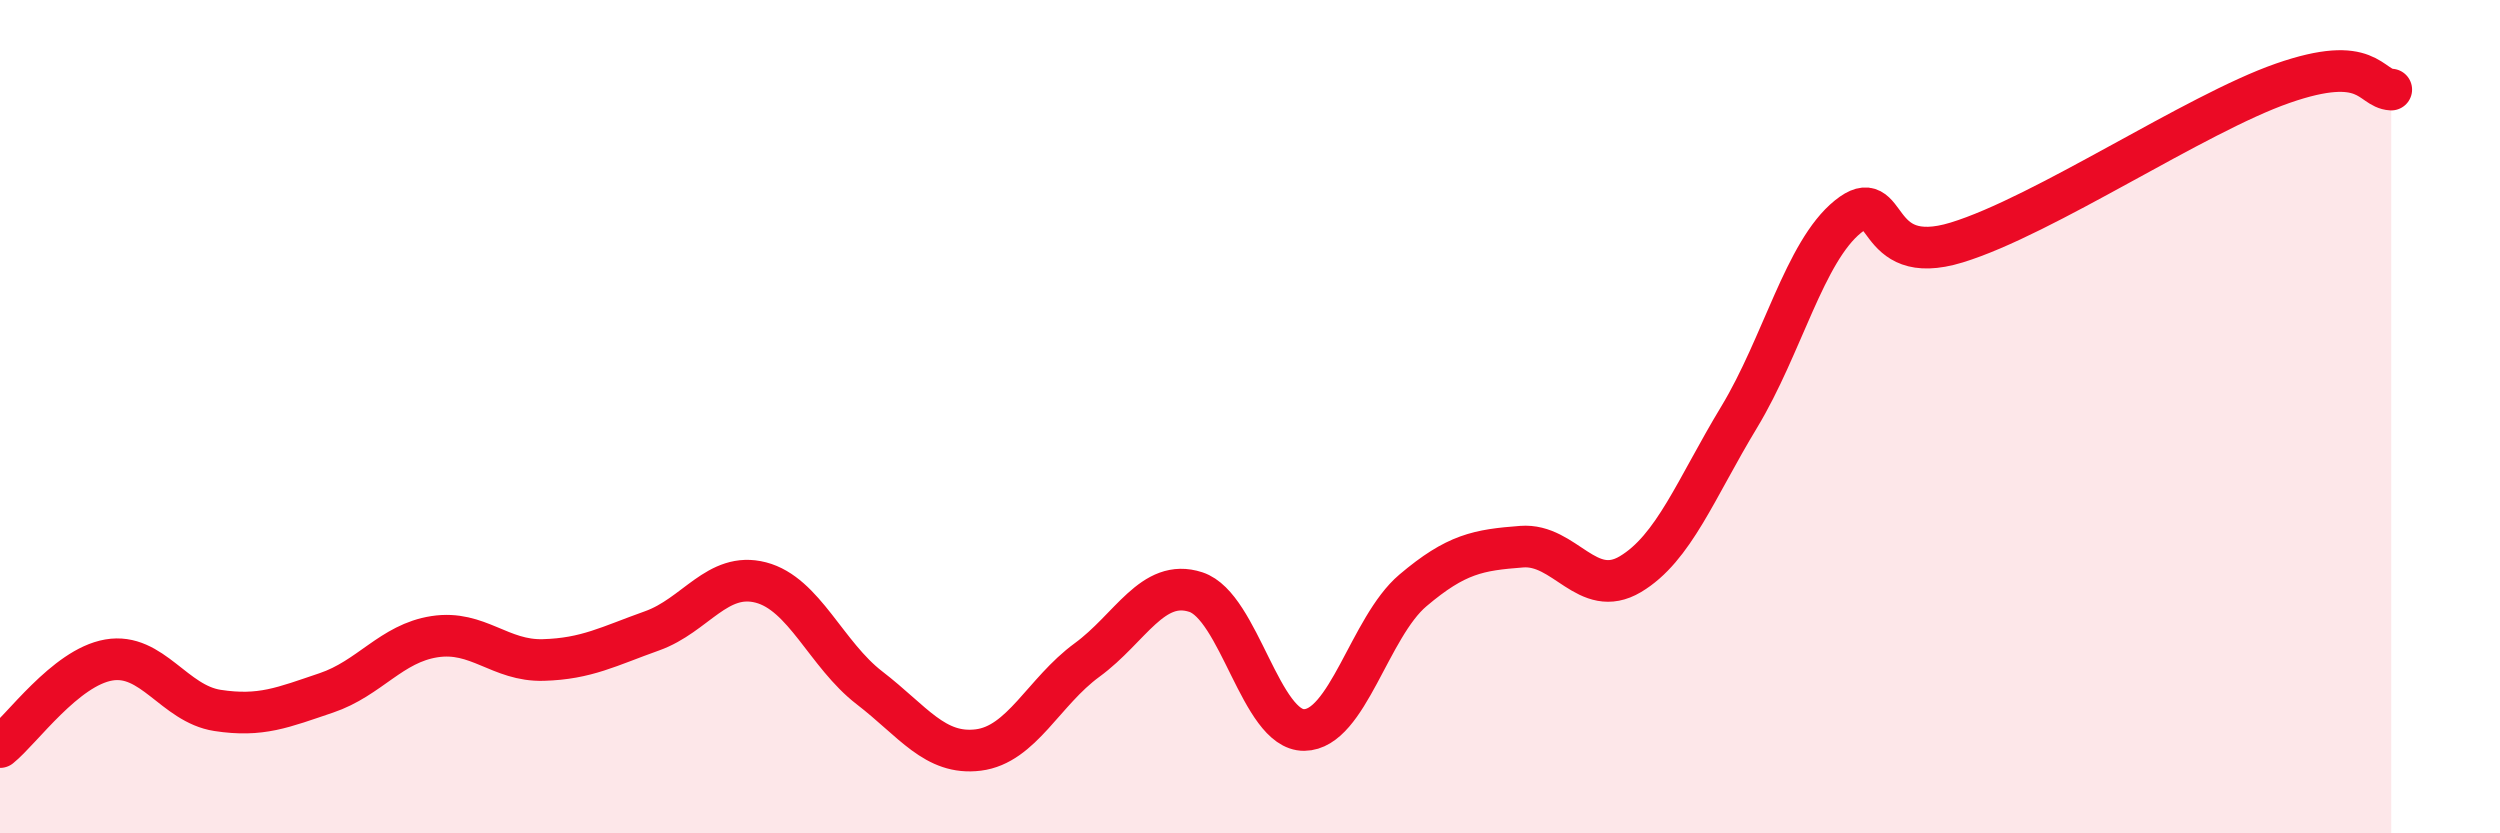
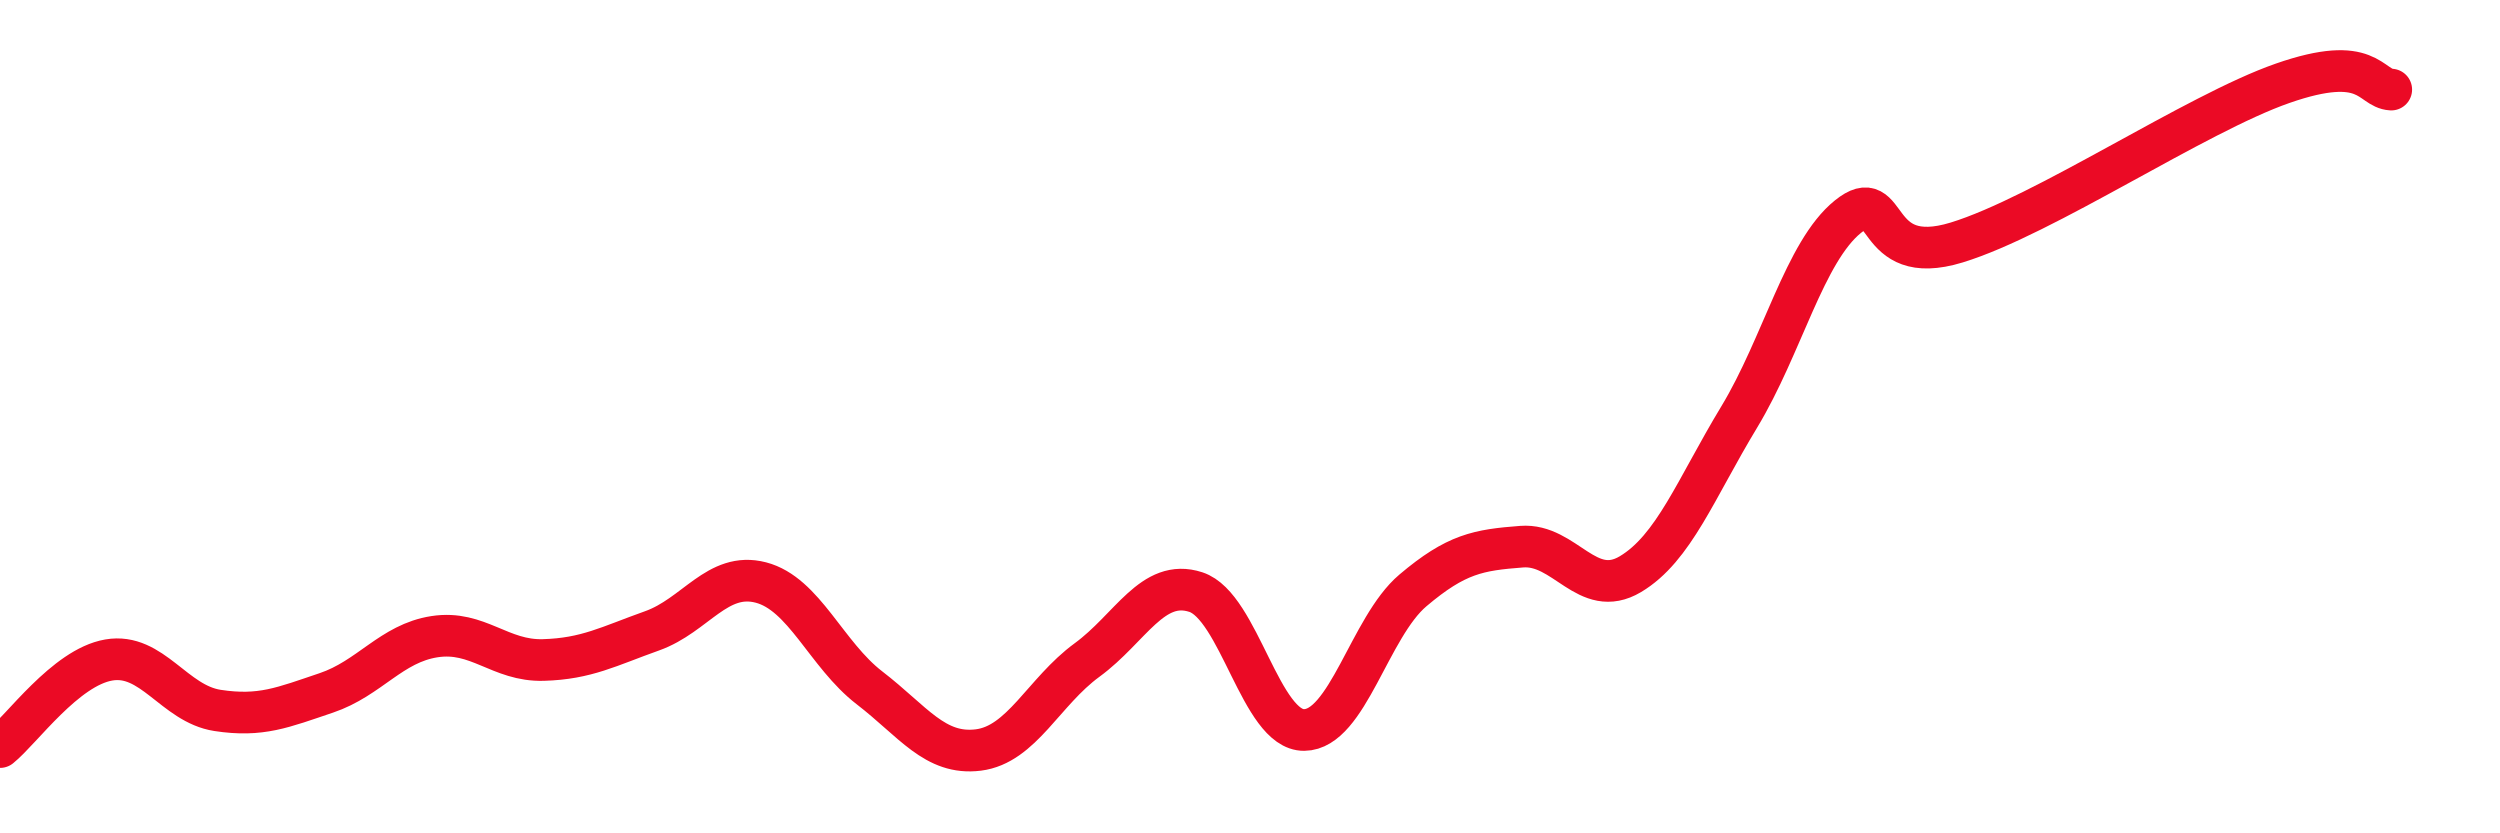
<svg xmlns="http://www.w3.org/2000/svg" width="60" height="20" viewBox="0 0 60 20">
-   <path d="M 0,17.93 C 0.52,17.51 1.57,16.02 2.61,15.84 C 3.65,15.66 4.18,16.89 5.22,17.05 C 6.26,17.21 6.79,16.98 7.83,16.63 C 8.87,16.28 9.39,15.44 10.43,15.28 C 11.47,15.12 12,15.87 13.04,15.84 C 14.08,15.81 14.61,15.51 15.65,15.14 C 16.69,14.77 17.22,13.71 18.26,13.98 C 19.3,14.25 19.83,15.71 20.87,16.51 C 21.91,17.31 22.44,18.13 23.48,18 C 24.52,17.87 25.05,16.6 26.09,15.84 C 27.13,15.08 27.66,13.87 28.7,14.21 C 29.74,14.55 30.26,17.53 31.3,17.52 C 32.34,17.51 32.87,15.05 33.91,14.17 C 34.95,13.29 35.48,13.2 36.52,13.12 C 37.56,13.04 38.09,14.4 39.13,13.78 C 40.17,13.16 40.7,11.73 41.74,10.01 C 42.78,8.29 43.31,6.04 44.35,5.2 C 45.39,4.36 44.87,6.46 46.96,5.82 C 49.05,5.18 52.69,2.73 54.78,2 C 56.87,1.27 56.87,2.12 57.39,2.15L57.39 20L0 20Z" fill="#EB0A25" opacity="0.1" stroke-linecap="round" stroke-linejoin="round" />
  <path d="M 0,17.93 C 0.52,17.51 1.57,16.02 2.61,15.84 C 3.65,15.66 4.18,16.89 5.22,17.05 C 6.26,17.21 6.79,16.98 7.83,16.63 C 8.87,16.28 9.39,15.44 10.43,15.28 C 11.47,15.12 12,15.87 13.04,15.84 C 14.08,15.81 14.61,15.51 15.65,15.14 C 16.69,14.77 17.22,13.71 18.26,13.98 C 19.3,14.25 19.83,15.71 20.87,16.51 C 21.91,17.31 22.44,18.13 23.48,18 C 24.52,17.87 25.05,16.6 26.09,15.84 C 27.13,15.08 27.66,13.87 28.7,14.21 C 29.74,14.55 30.26,17.53 31.3,17.52 C 32.34,17.51 32.87,15.05 33.91,14.17 C 34.95,13.29 35.48,13.2 36.52,13.12 C 37.56,13.04 38.09,14.4 39.13,13.78 C 40.17,13.16 40.7,11.73 41.74,10.01 C 42.78,8.29 43.31,6.04 44.35,5.2 C 45.39,4.36 44.87,6.46 46.96,5.82 C 49.05,5.18 52.69,2.73 54.78,2 C 56.87,1.27 56.87,2.12 57.39,2.15" stroke="#EB0A25" stroke-width="1" fill="none" stroke-linecap="round" stroke-linejoin="round" />
</svg>